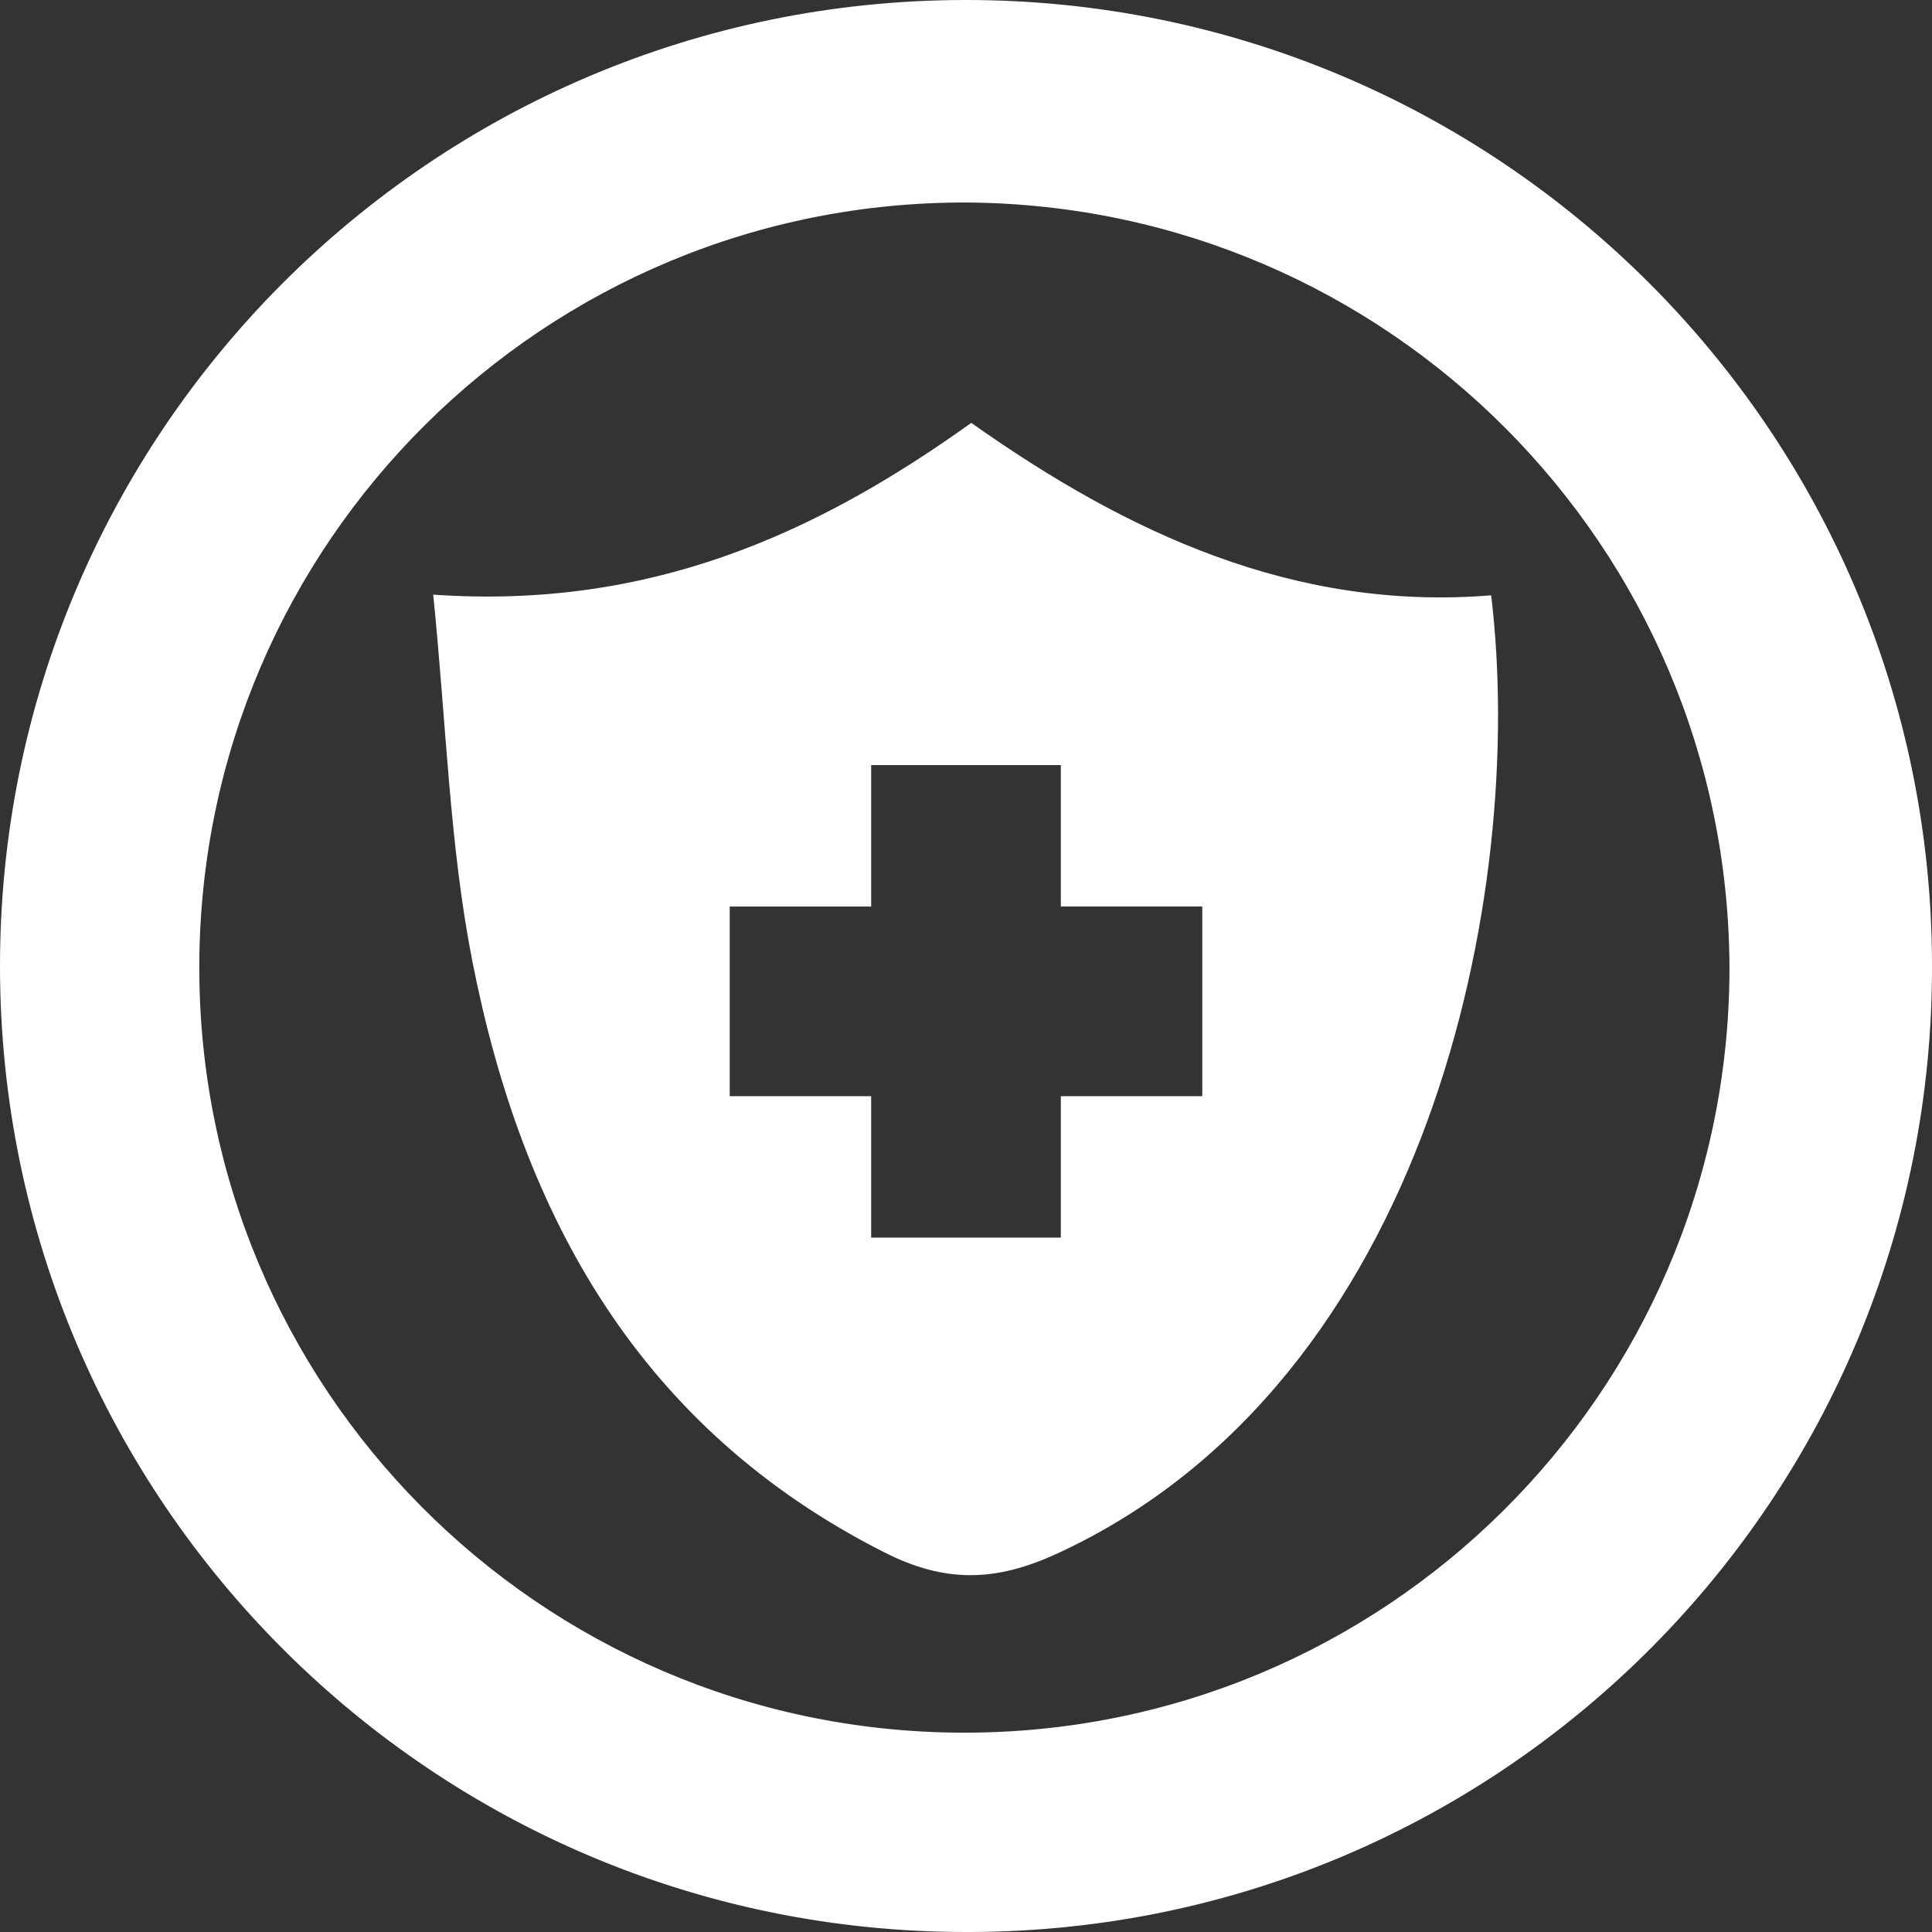
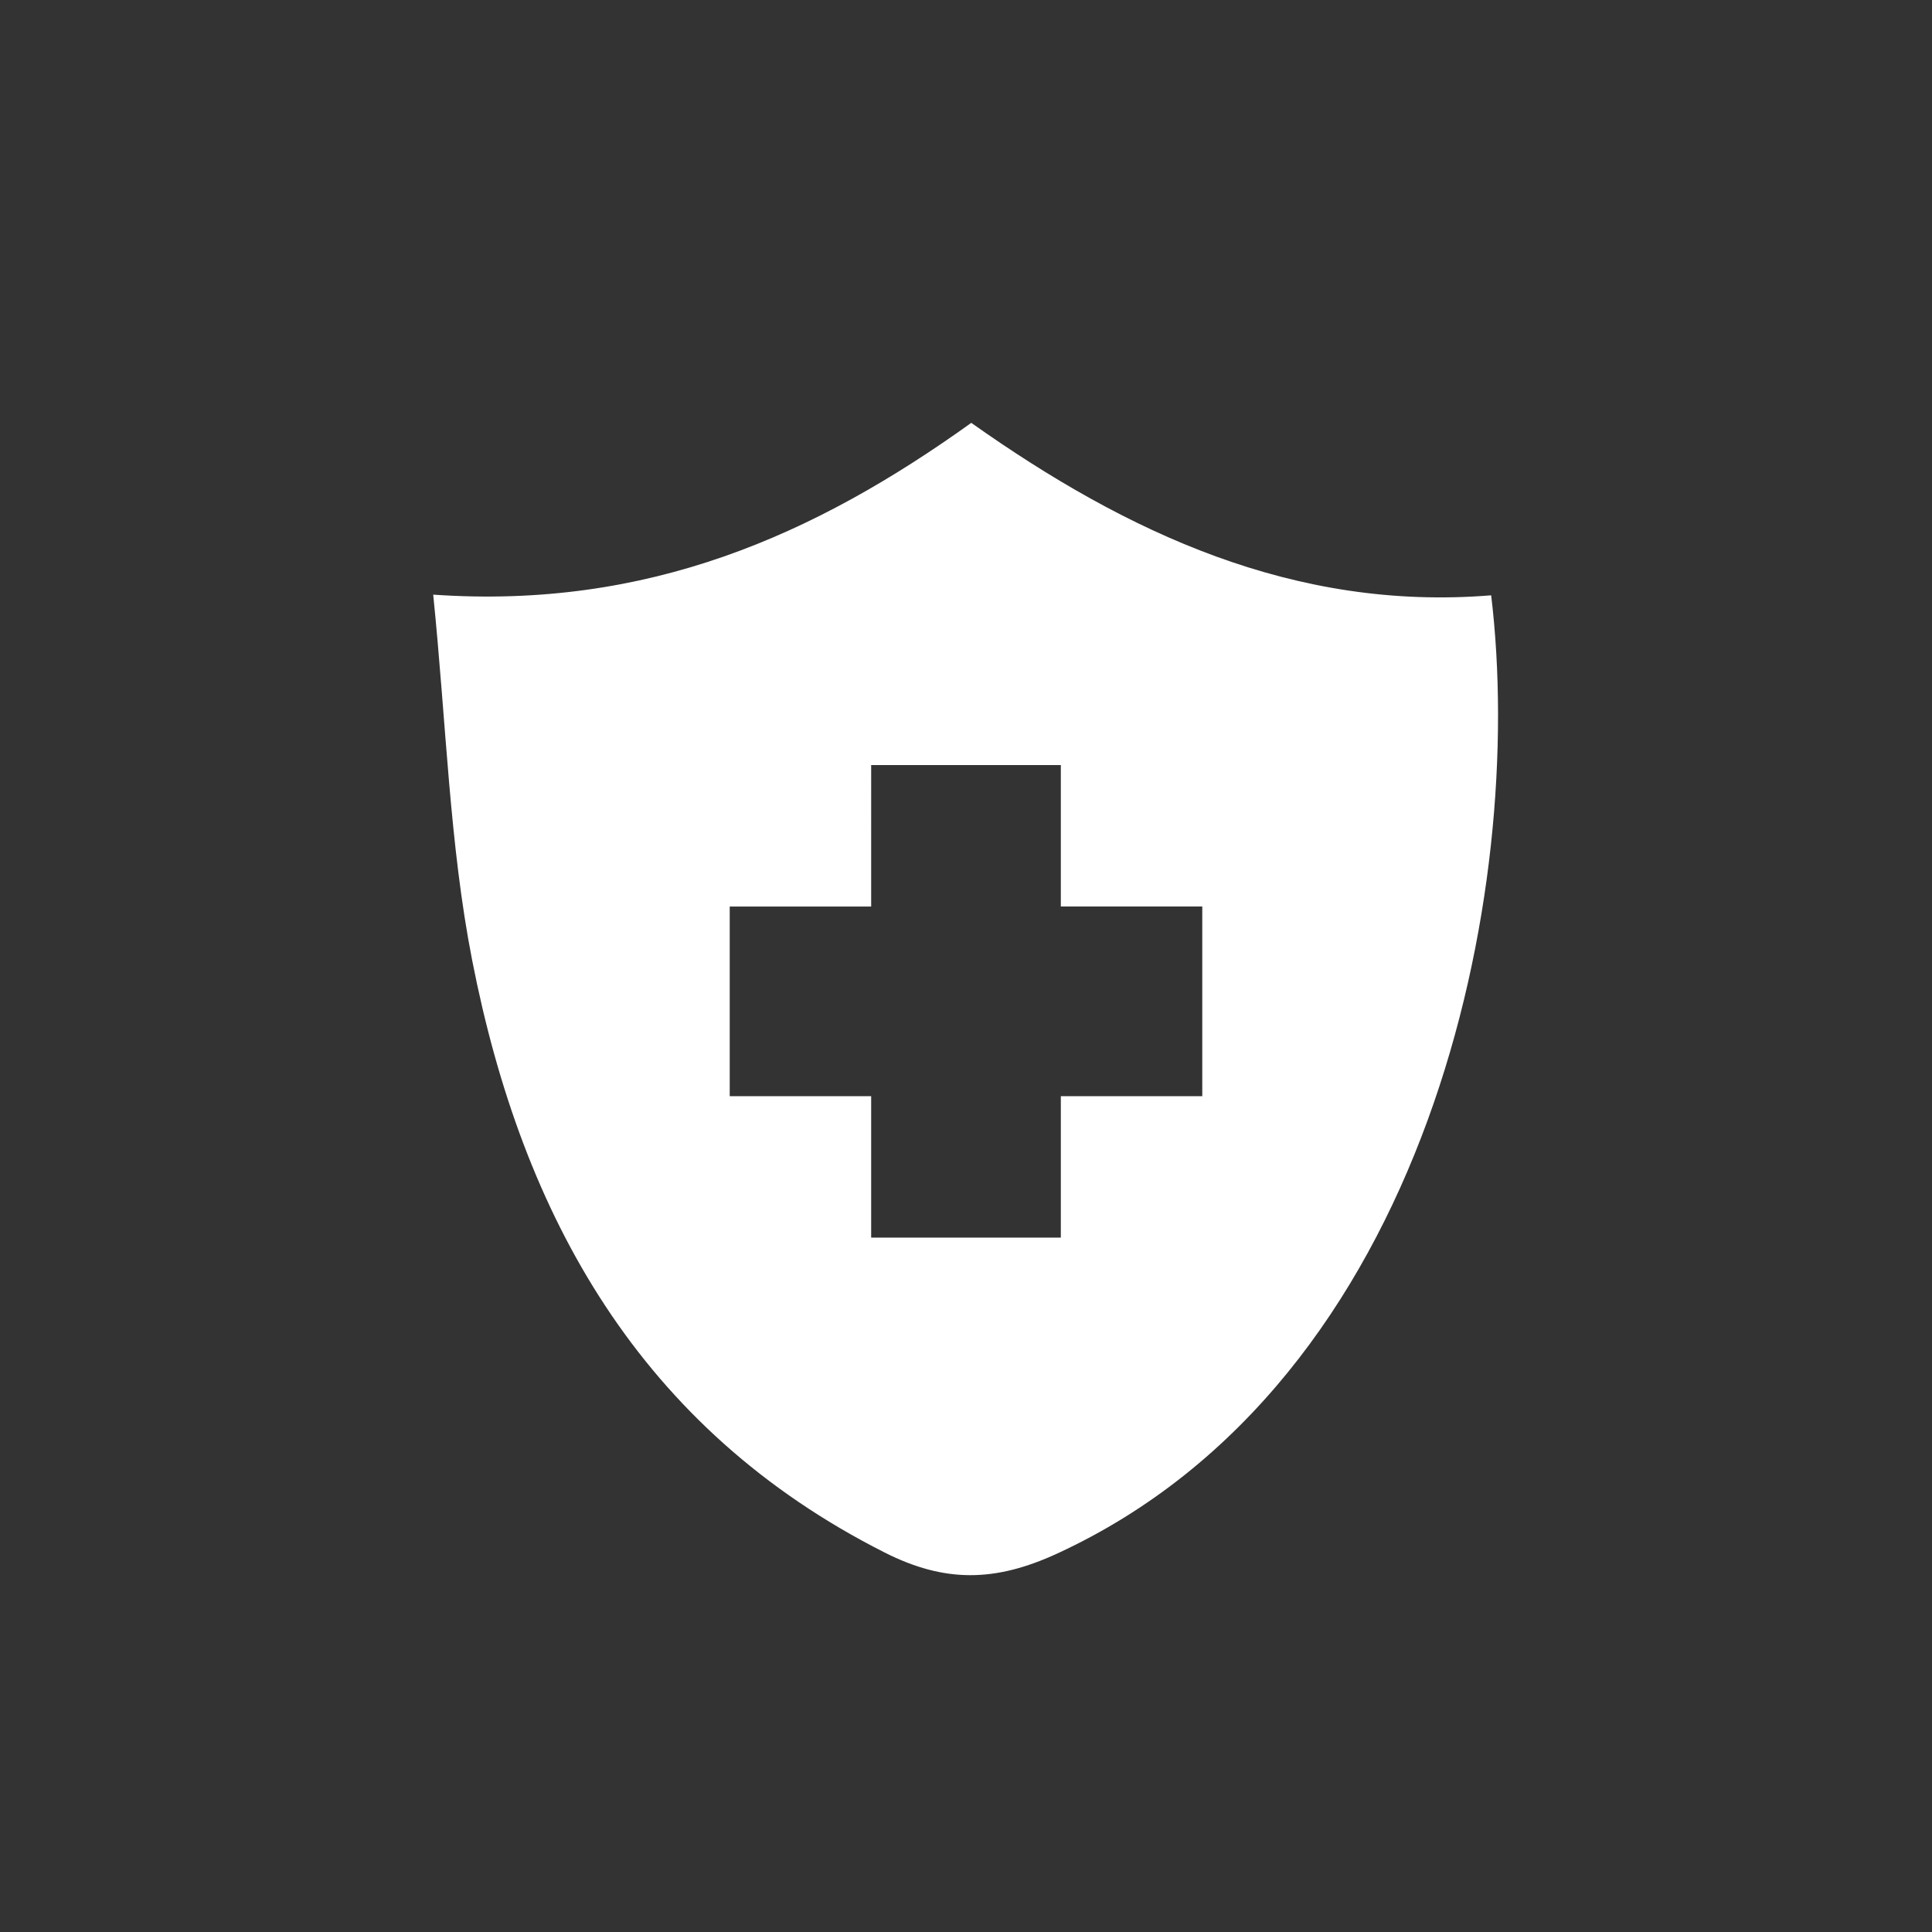
<svg xmlns="http://www.w3.org/2000/svg" version="1.1" id="Layer_1" x="0px" y="0px" width="60.1px" height="60.1px" viewBox="0 0 60.1 60.1" enable-background="new 0 0 60.1 60.1" xml:space="preserve">
  <rect x="0" y="0" width="60.1" height="60.1" fill="#333333" stroke="none" />
-   <path fill="#FFFFFF" d="M30.1,60.1C13.504,60.127,0.028,46.695,0,30.1C-0.027,13.504,13.404,0.027,30,0  c16.596-0.028,30.073,13.403,30.1,30c0.056,16.568-13.331,30.044-29.9,30.1C30.167,60.1,30.133,60.1,30.1,60.1 M30.1,6.3  C16.956,6.244,6.255,16.855,6.2,29.999c-0.055,13.145,10.556,23.845,23.7,23.9c13.145,0.055,23.845-10.556,23.9-23.7  c0-0.033,0-0.066,0-0.1C53.756,17.012,43.187,6.398,30.1,6.3" />
  <path fill="#FFFFFF" d="M30.214,13.154c-4.864,3.488-10.053,5.809-16.738,5.344c0.409,4.023,0.505,7.762,1.213,11.379  c1.557,7.959,5.216,14.57,12.828,18.417c1.876,0.948,3.439,0.923,5.371,0.033c11.607-5.35,14.606-20.62,13.499-29.808  C40.273,19.017,35.062,16.585,30.214,13.154z M37.4,34.1H33v4.4h-5.9v-4.4h-4.4v-5.9h4.4V23.8H33v4.399H37.4V34.1z" />
  <g>
</g>
  <g>
</g>
  <g>
</g>
  <g>
</g>
  <g>
</g>
  <g>
</g>
</svg>